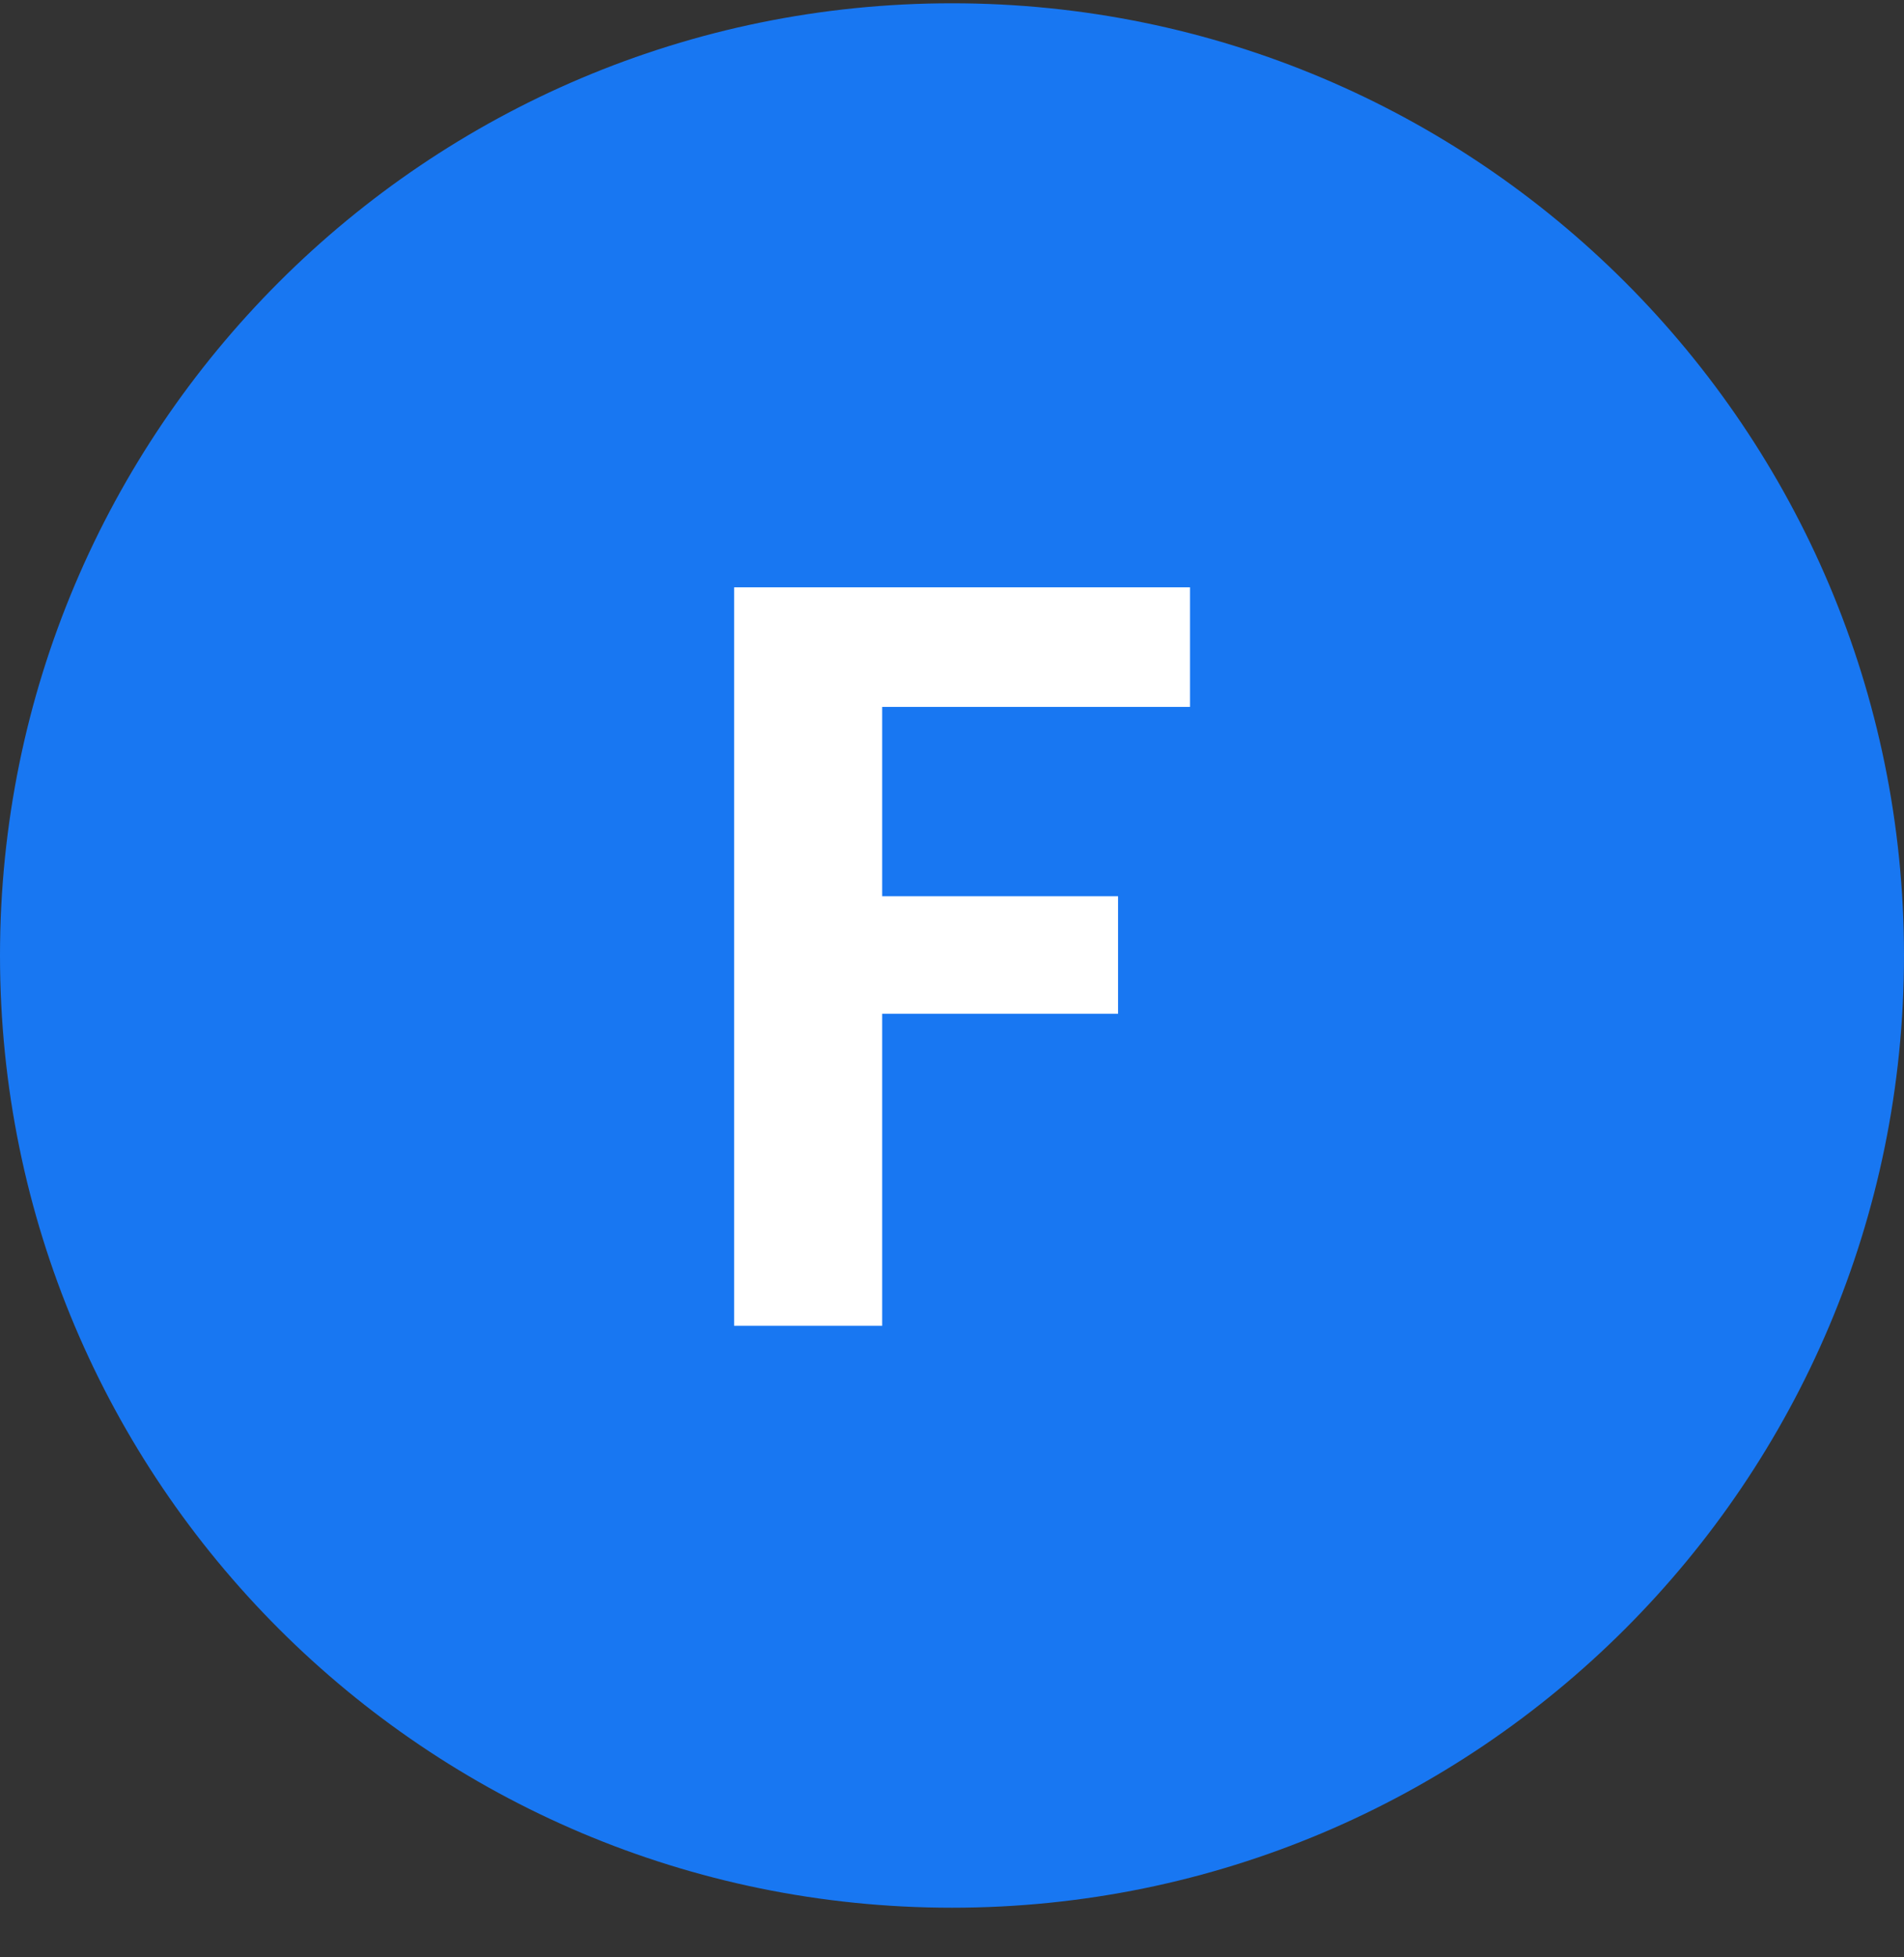
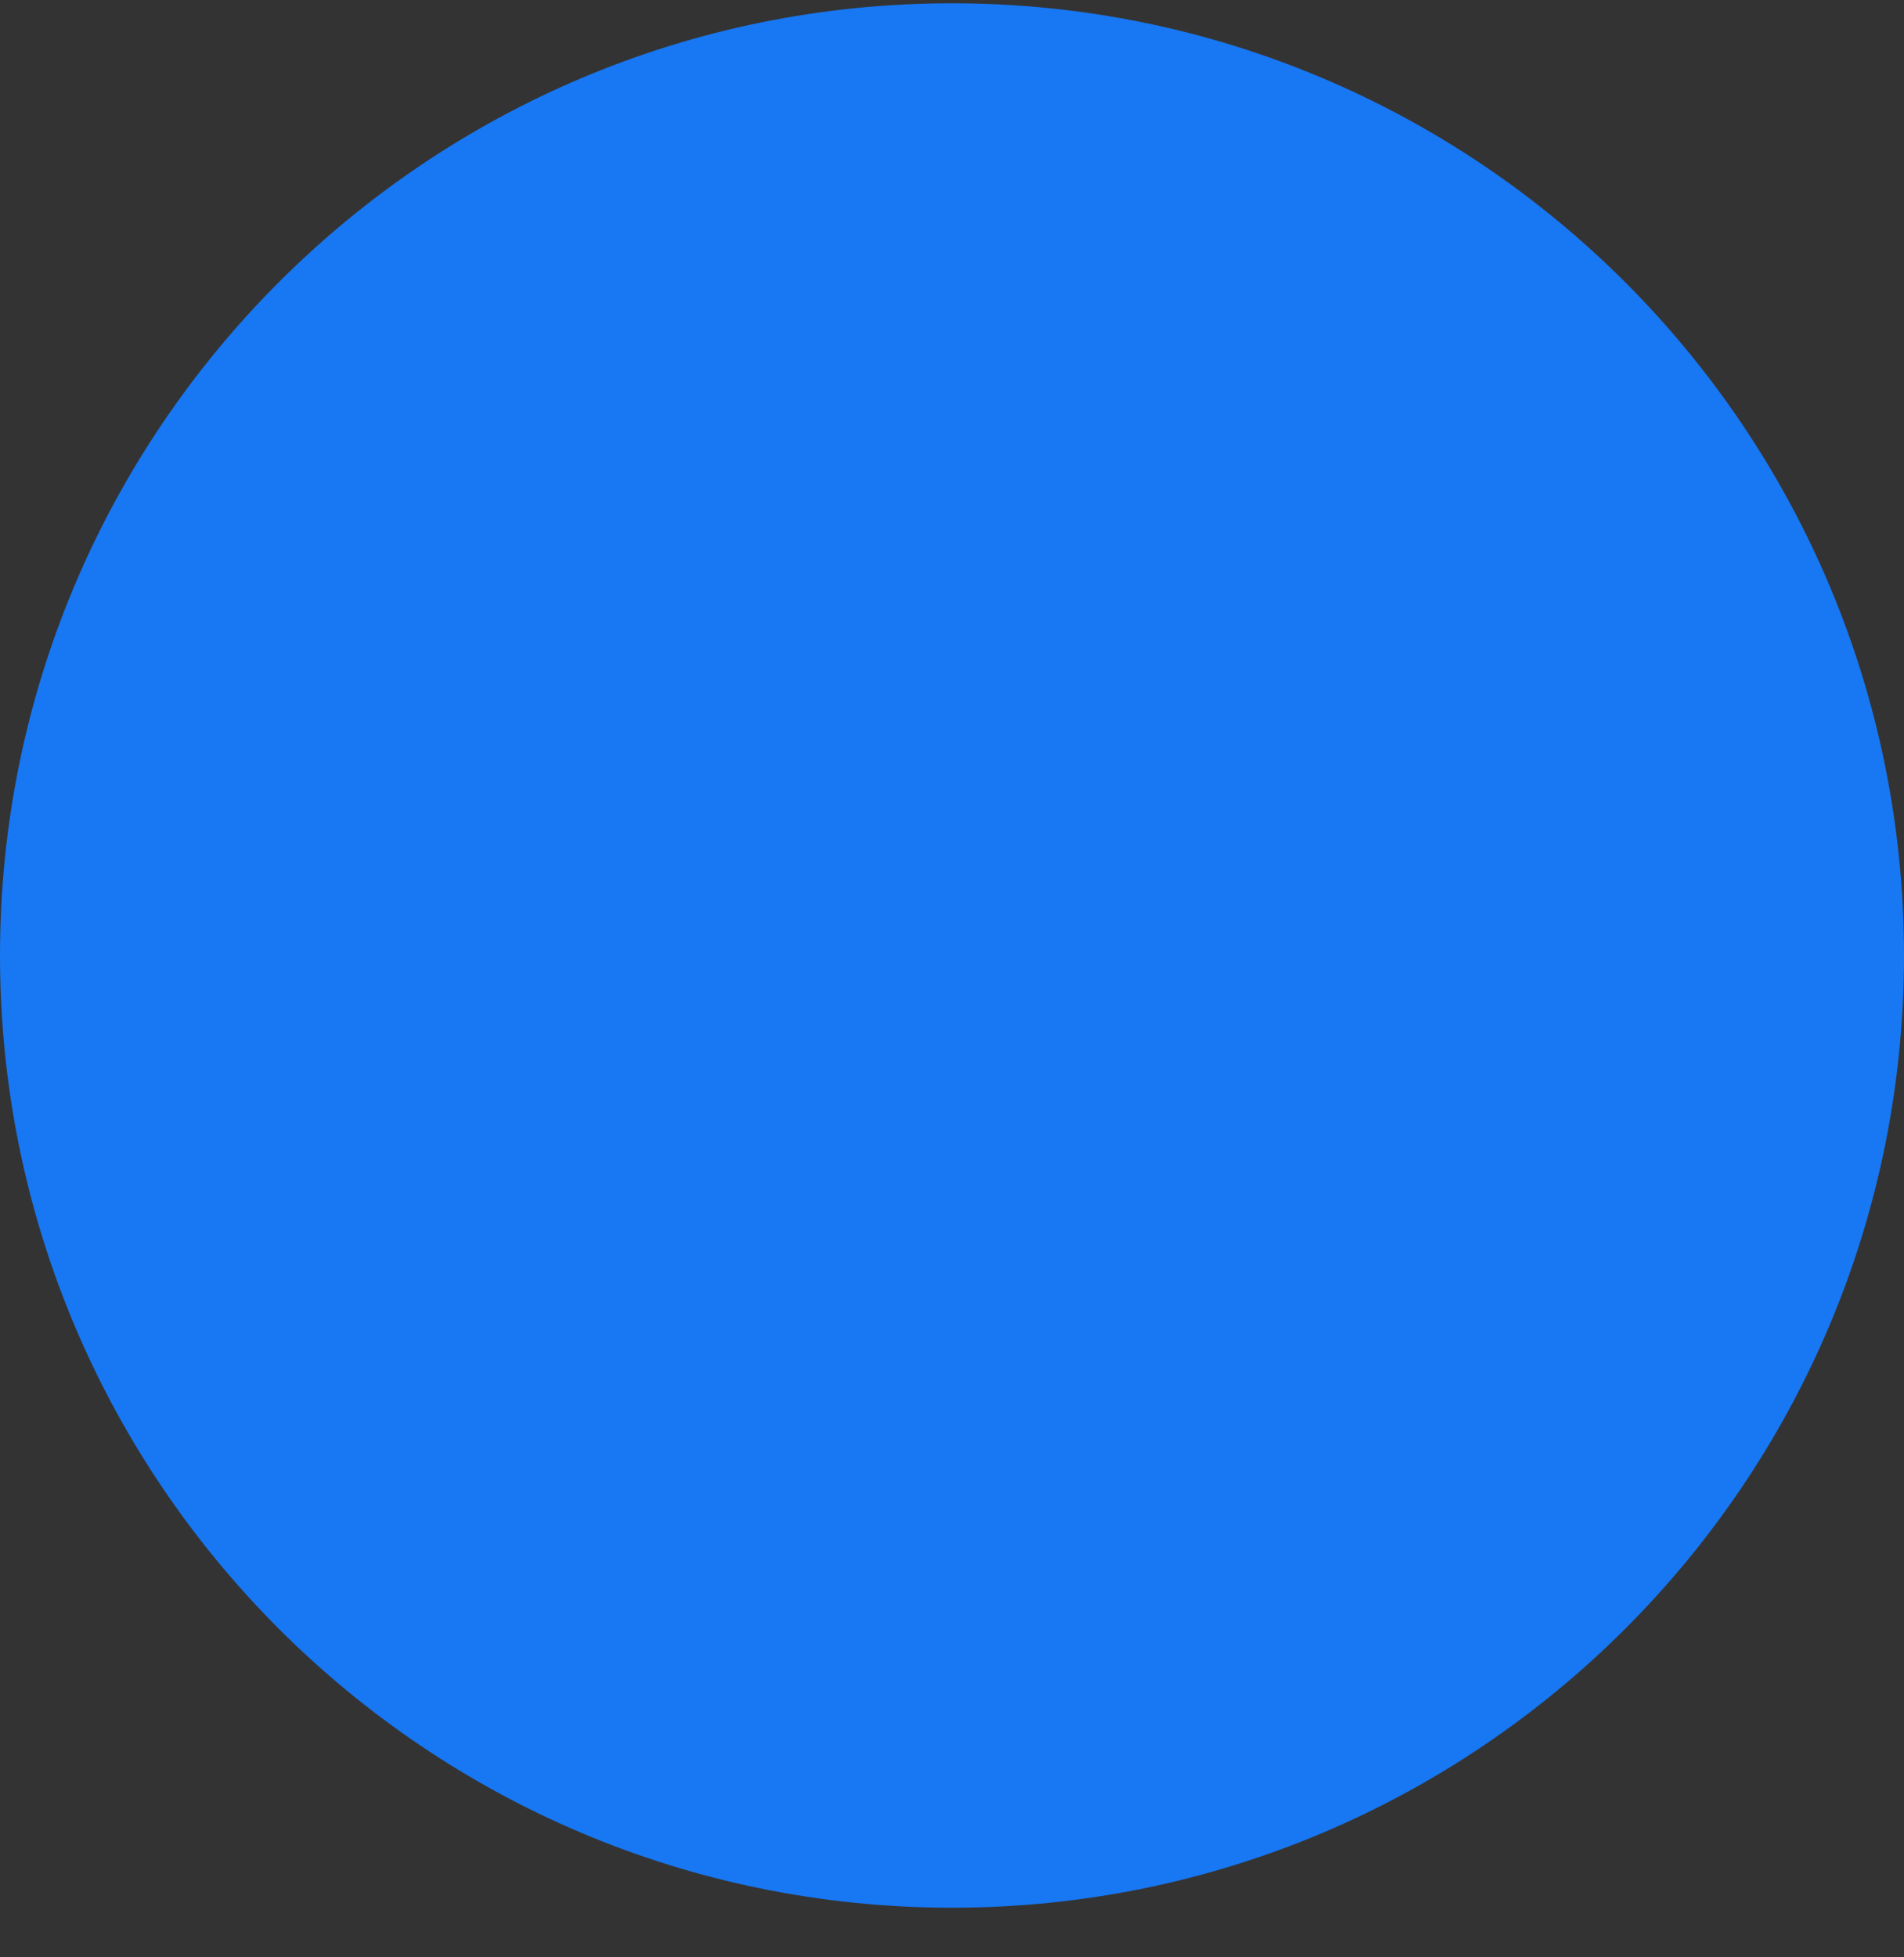
<svg xmlns="http://www.w3.org/2000/svg" width="36" height="37" viewBox="0 0 36 37" fill="none">
  <rect x="0" y="0" width="36" height="37" fill="#333333" stroke="none" />
  <path d="M0 18.062C0 8.121 8.059 0.062 18 0.062C27.941 0.062 36 8.121 36 18.062C36 28.004 27.941 36.062 18 36.062C8.059 36.062 0 28.004 0 18.062Z" fill="#1877F2" />
  <g clip-path="url(#clip0_2164_12178)">
-     <path d="M22.5 11.102V13.363H16.68V16.942H21.14V19.163H16.68V25.062H13.88V11.102H22.5Z" fill="white" />
-   </g>
+     </g>
  <defs>
    <clipPath id="clip0_2164_12178">
-       <rect width="16" height="16" fill="white" transform="translate(10 10.062)" />
-     </clipPath>
+       </clipPath>
  </defs>
</svg>